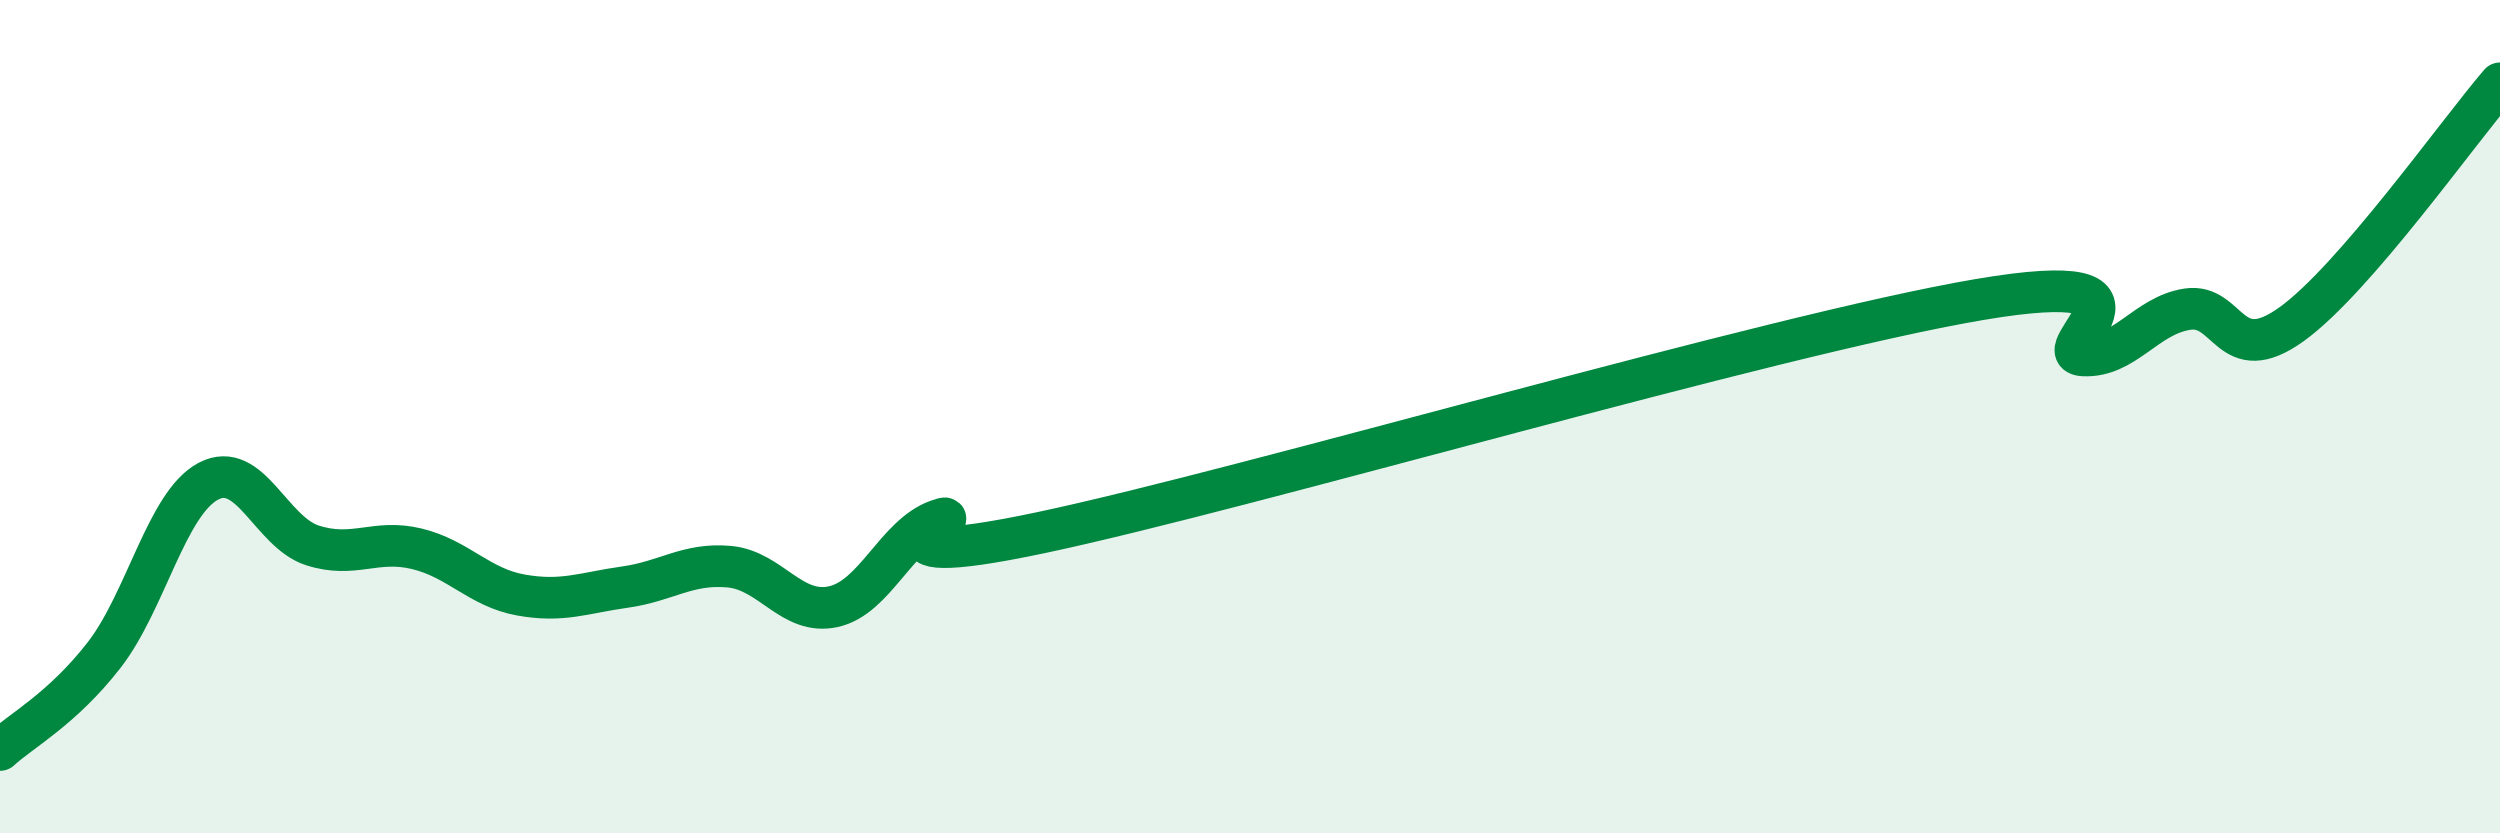
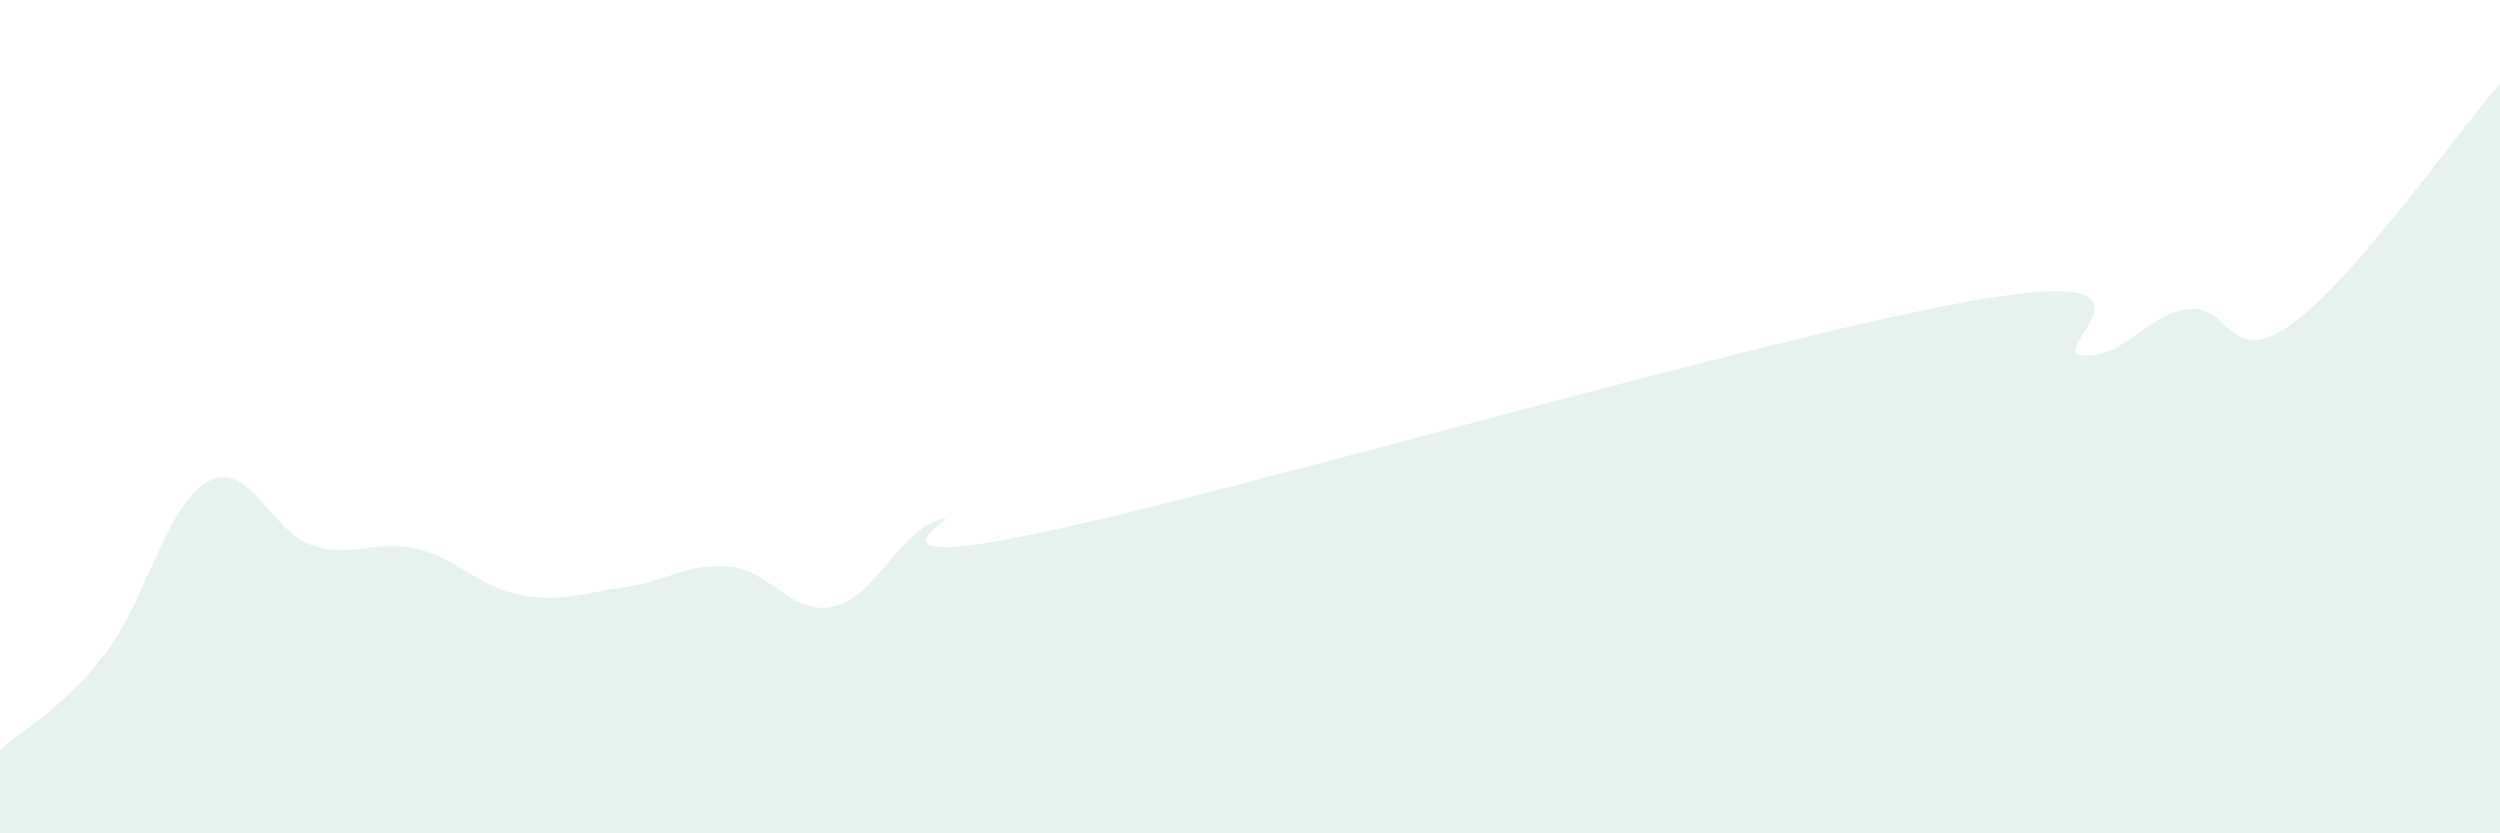
<svg xmlns="http://www.w3.org/2000/svg" width="60" height="20" viewBox="0 0 60 20">
  <path d="M 0,18 C 0.5,17.54 1.5,17.01 2.5,15.72 C 3.5,14.43 4,12.08 5,11.55 C 6,11.02 6.5,12.77 7.5,13.09 C 8.5,13.41 9,12.93 10,13.17 C 11,13.41 11.5,14.1 12.5,14.28 C 13.5,14.46 14,14.23 15,14.09 C 16,13.95 16.5,13.51 17.5,13.6 C 18.5,13.69 19,14.78 20,14.56 C 21,14.34 21.5,12.85 22.5,12.49 C 23.5,12.13 20,13.84 25,12.78 C 30,11.72 42.5,8.04 47.5,7.19 C 52.5,6.34 49,8.48 50,8.53 C 51,8.58 51.5,7.57 52.5,7.42 C 53.5,7.27 53.5,8.86 55,7.78 C 56.5,6.7 59,3.16 60,2L60 20L0 20Z" fill="#008740" opacity="0.1" stroke-linecap="round" stroke-linejoin="round" />
-   <path d="M 0,18 C 0.5,17.54 1.5,17.01 2.5,15.72 C 3.5,14.43 4,12.08 5,11.55 C 6,11.02 6.5,12.77 7.5,13.09 C 8.5,13.41 9,12.93 10,13.17 C 11,13.41 11.5,14.1 12.5,14.28 C 13.5,14.46 14,14.23 15,14.09 C 16,13.95 16.5,13.51 17.5,13.6 C 18.5,13.69 19,14.78 20,14.56 C 21,14.34 21.5,12.85 22.5,12.49 C 23.5,12.13 20,13.84 25,12.78 C 30,11.72 42.5,8.04 47.5,7.19 C 52.5,6.34 49,8.48 50,8.53 C 51,8.58 51.5,7.57 52.5,7.42 C 53.5,7.27 53.5,8.86 55,7.78 C 56.5,6.7 59,3.16 60,2" stroke="#008740" stroke-width="1" fill="none" stroke-linecap="round" stroke-linejoin="round" />
</svg>